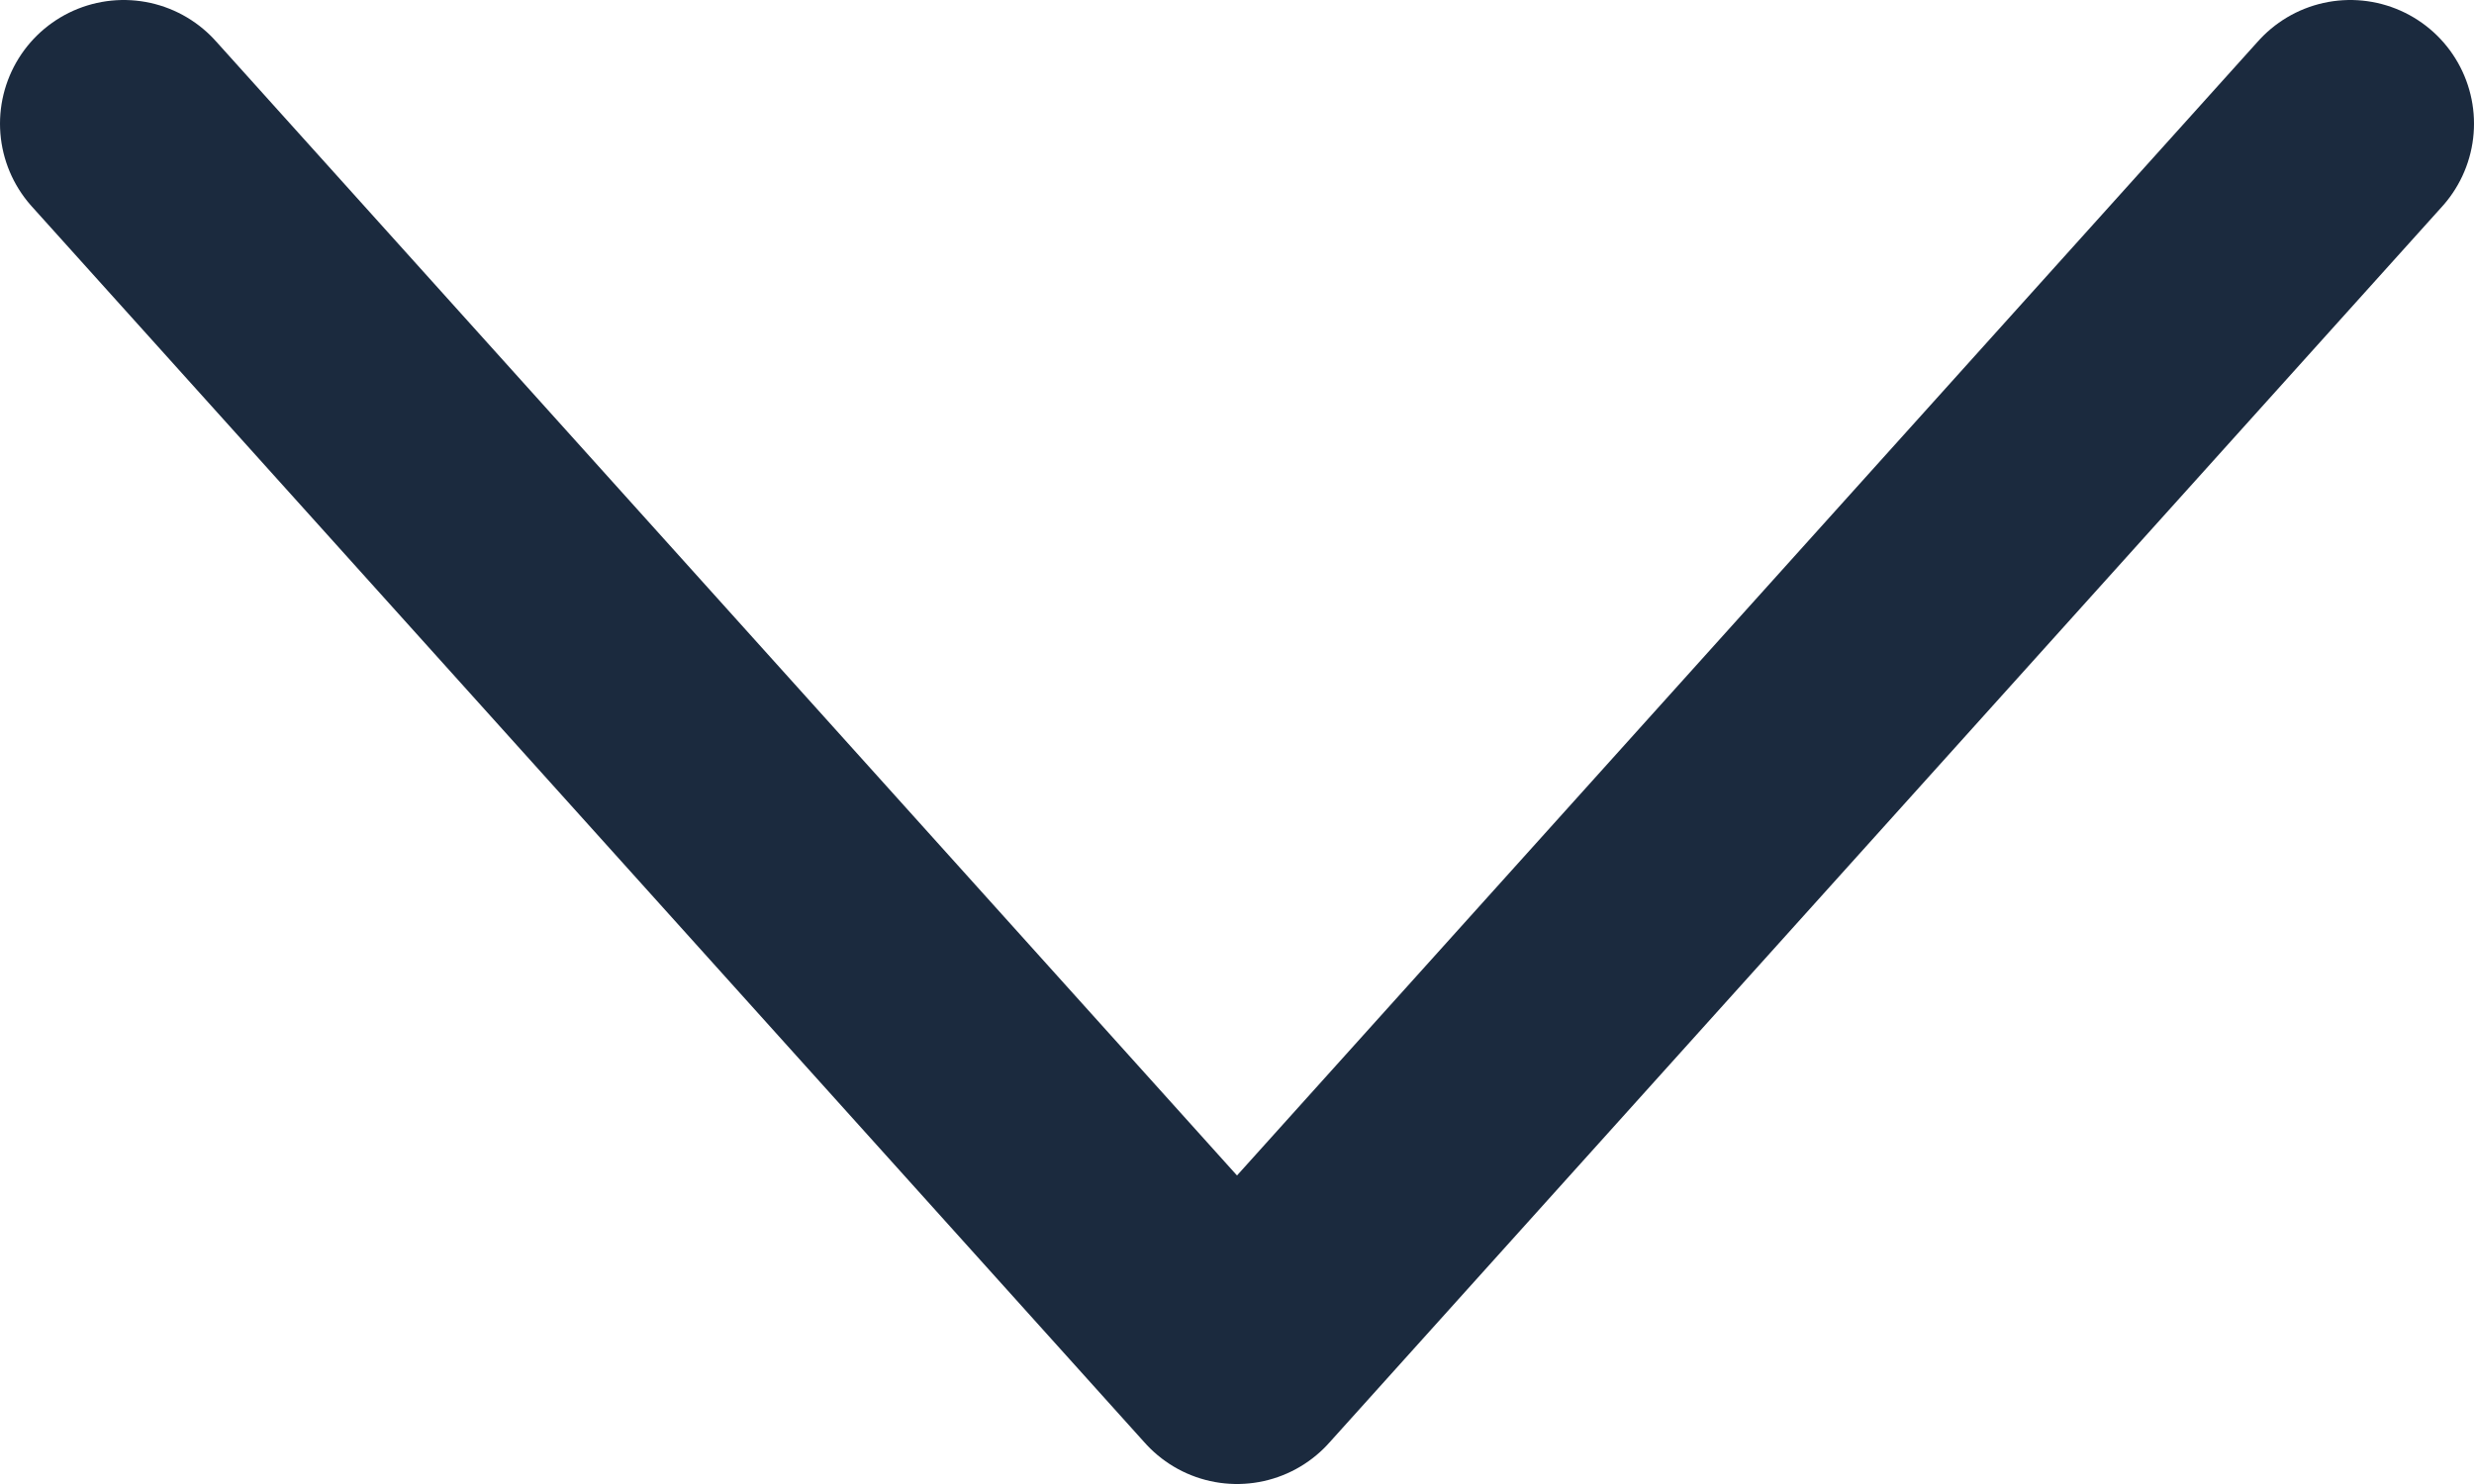
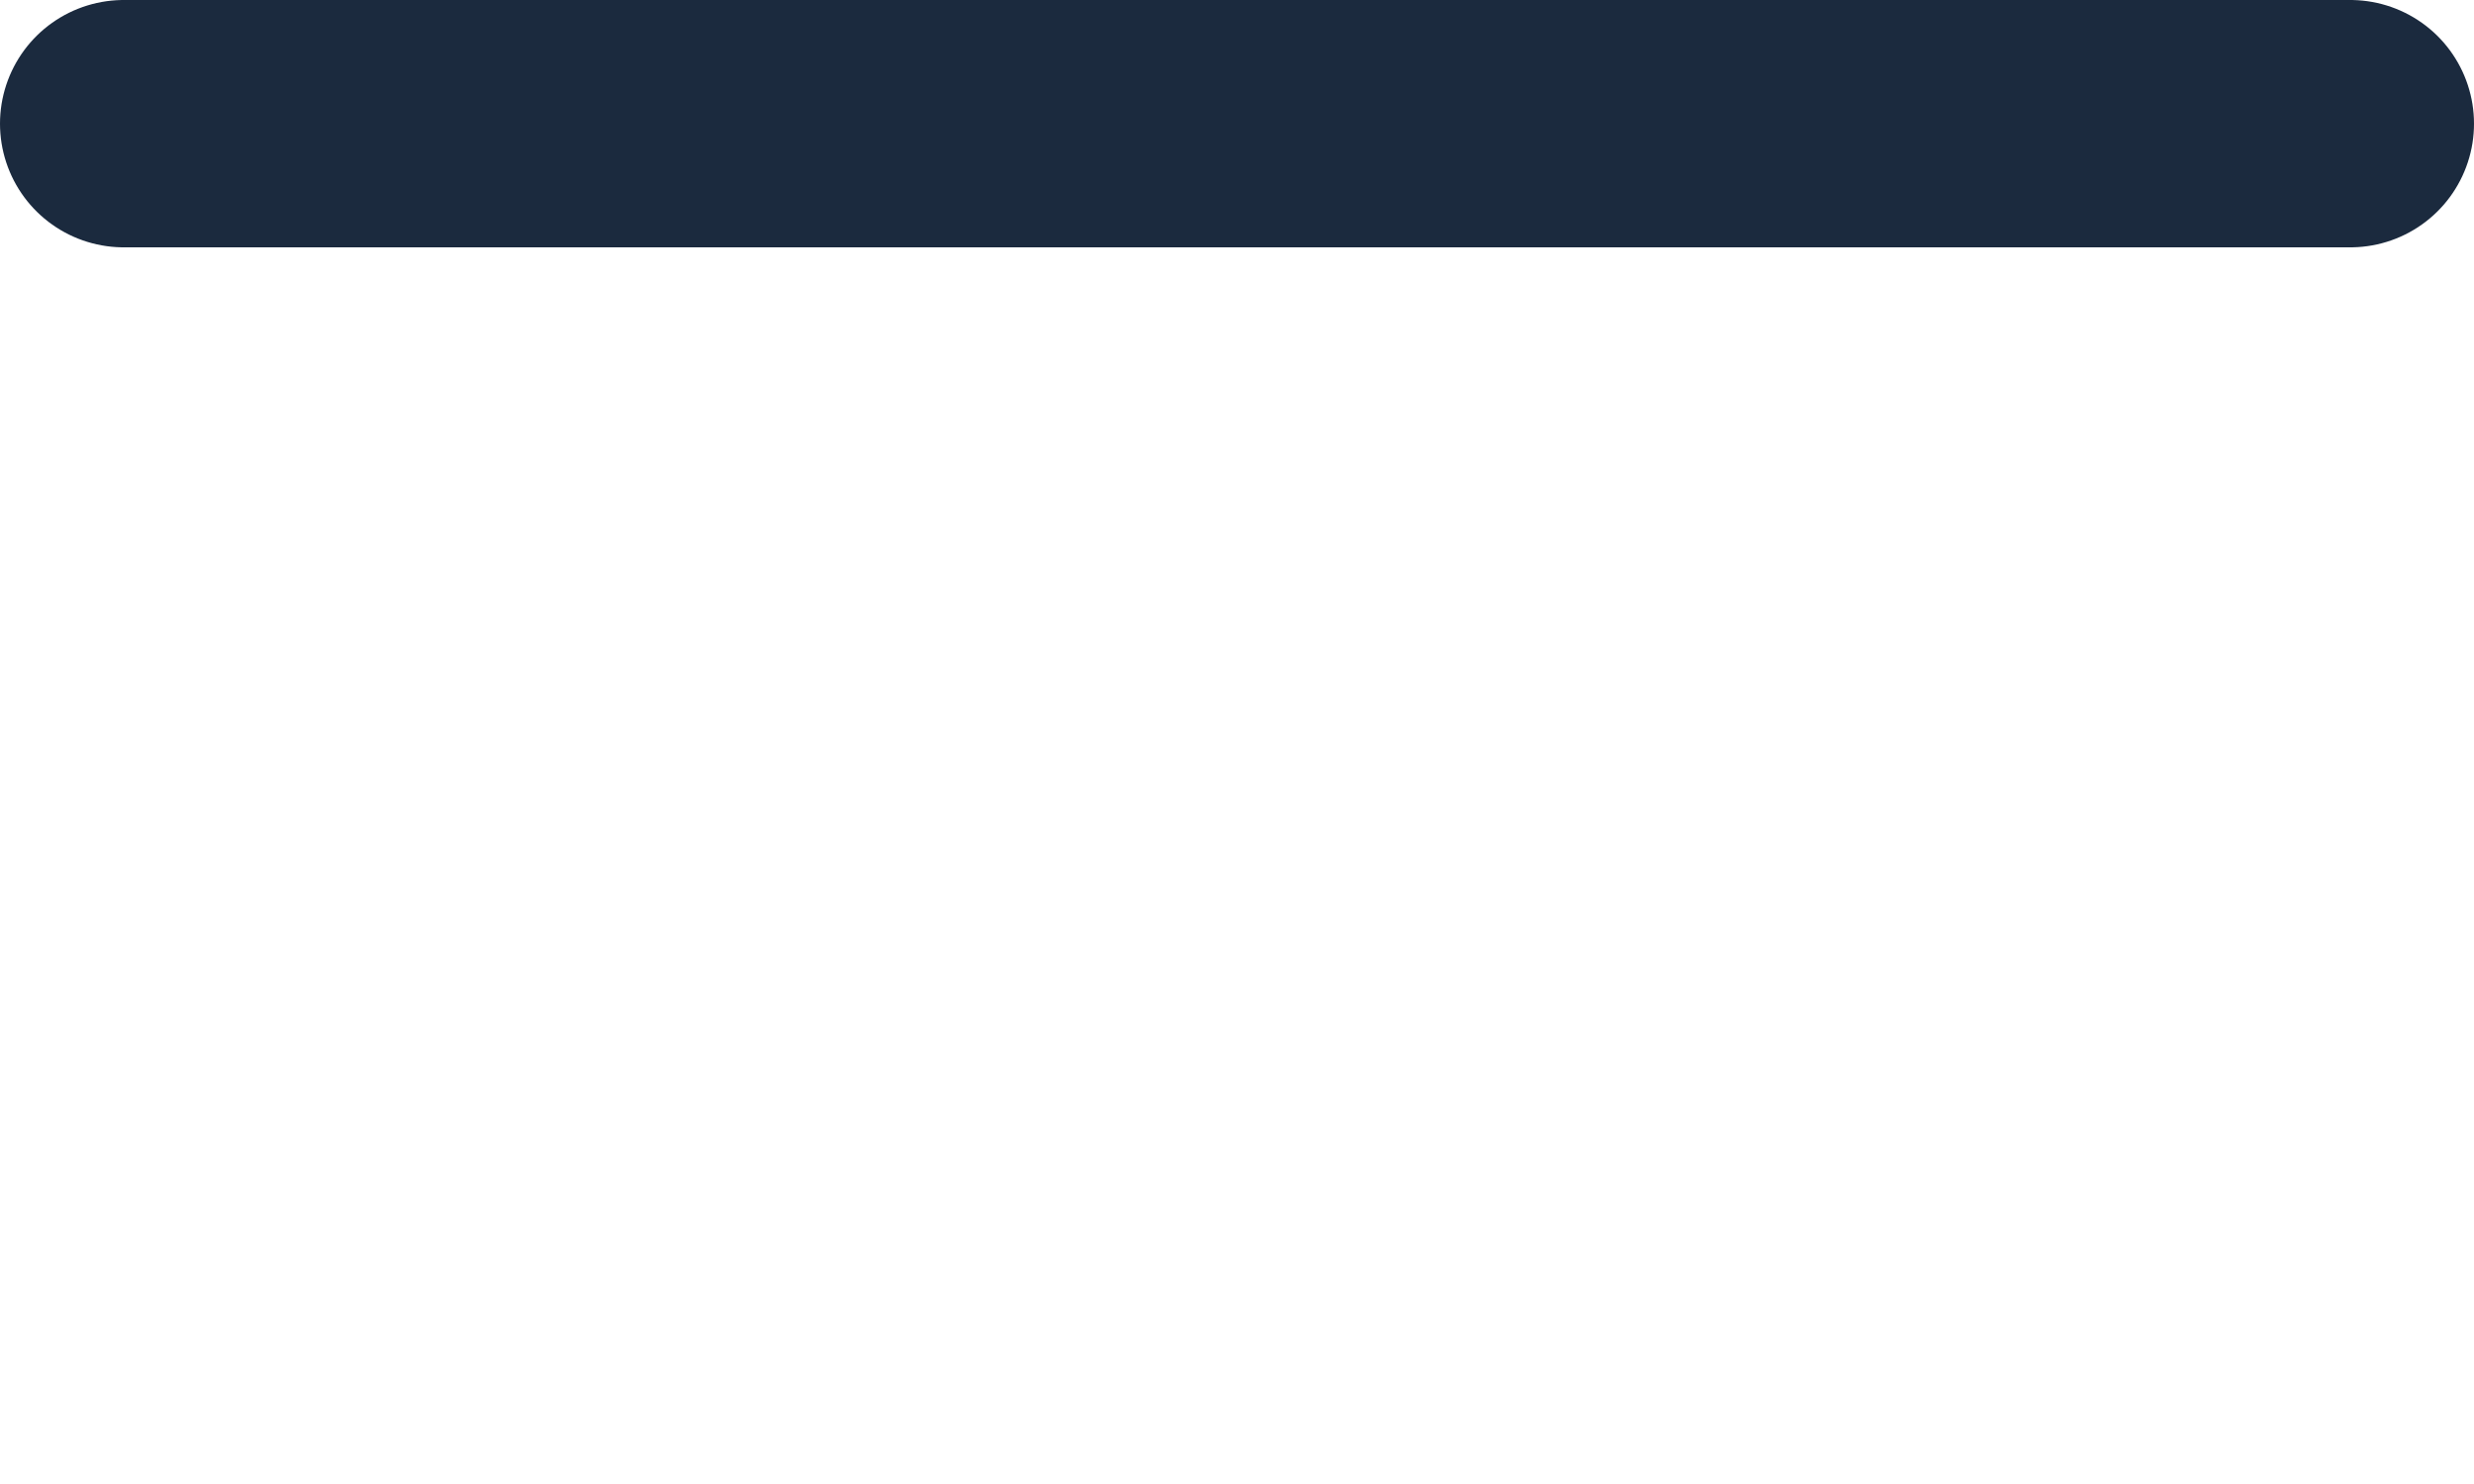
<svg xmlns="http://www.w3.org/2000/svg" width="20" height="12" viewBox="0 0 20 12" fill="none">
-   <path d="M1 1L10 11L19 1" stroke="#1B2A3E" stroke-width="2" stroke-linecap="round" stroke-linejoin="round" />
+   <path d="M1 1L19 1" stroke="#1B2A3E" stroke-width="2" stroke-linecap="round" stroke-linejoin="round" />
</svg>